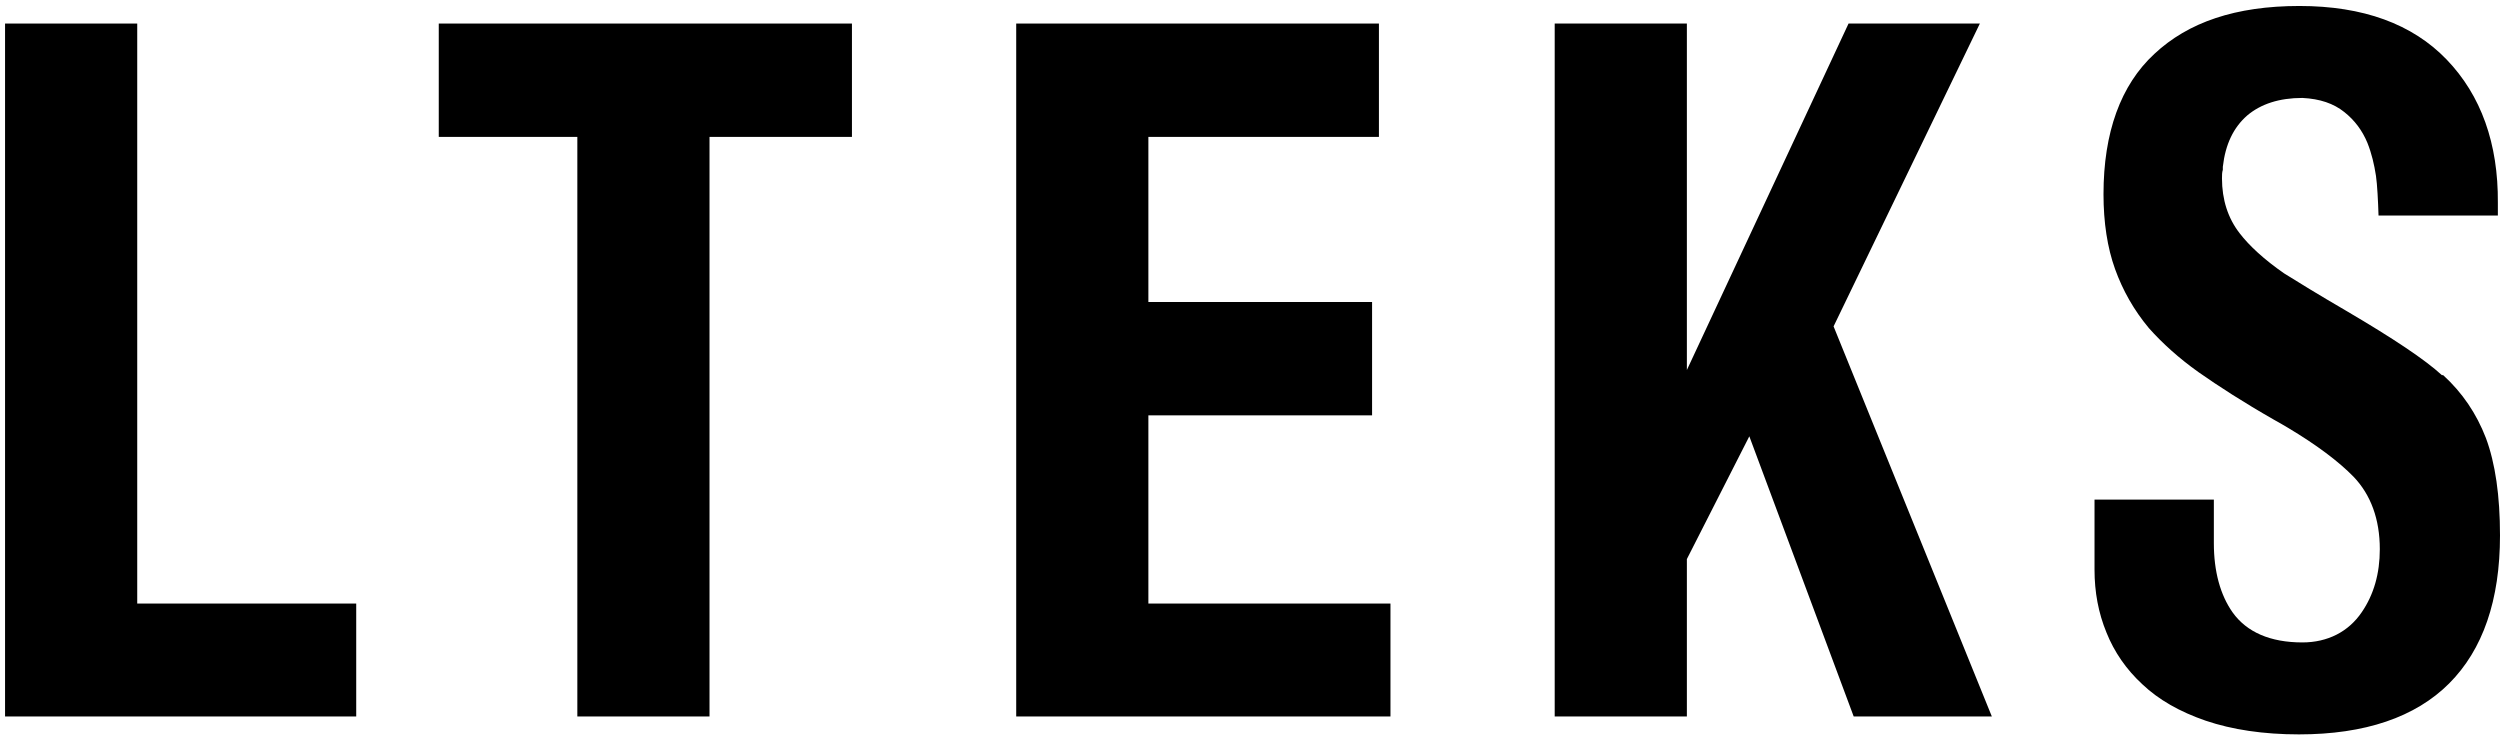
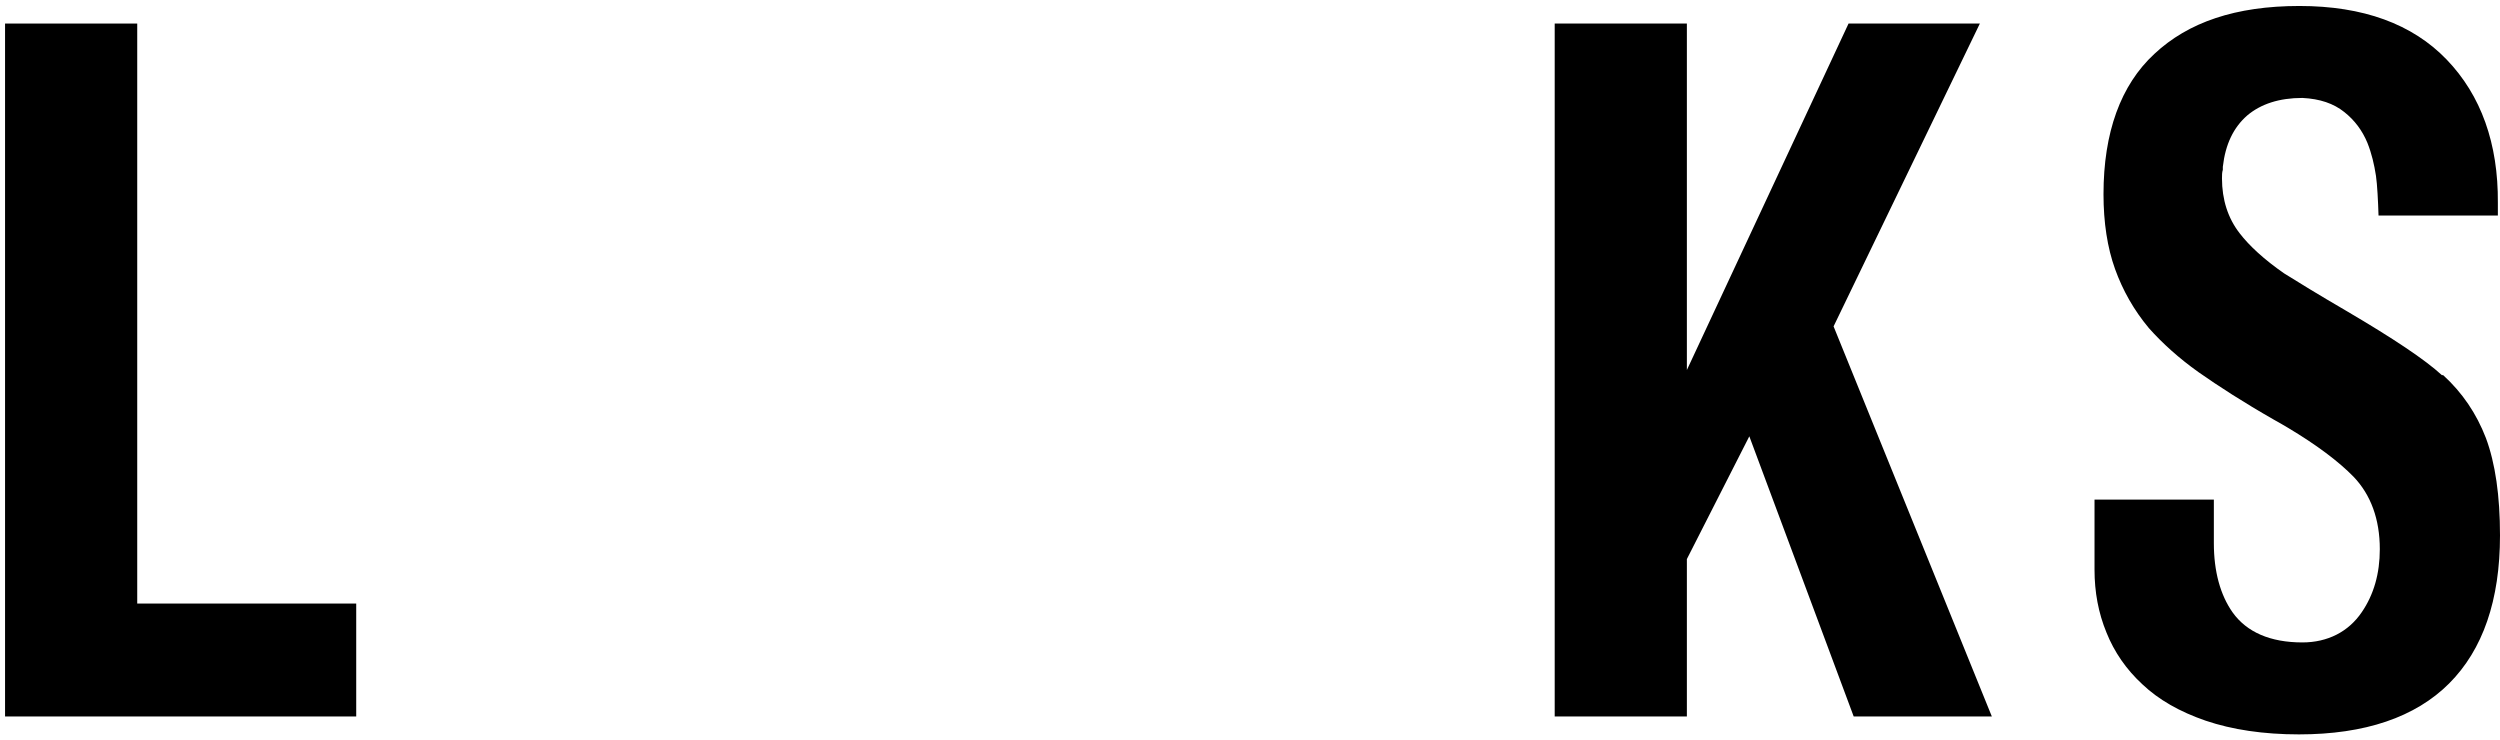
<svg xmlns="http://www.w3.org/2000/svg" width="250" height="74" viewBox="0 0 250 74" fill="none">
  <path d="M13.723 2.355H0.506V71.647H35.622V60.355H13.723V2.355Z" fill="black" />
-   <path d="M57.734 71.647H70.951V13.69H85.194V2.355H43.876V13.69H57.734V71.647Z" fill="black" />
-   <path d="M114.838 41.535H137.208V30.2H114.838V13.69H137.892V2.355H101.621V71.647H139.047V60.355H114.838V41.535Z" fill="black" />
  <path d="M197.986 2.355H184.855L168.687 37.001V2.355H155.47V71.647H168.687V55.907L174.932 43.631L185.369 71.647H199.184L183.358 32.638L197.986 2.355Z" fill="black" />
  <path d="M244.183 37.51C242.515 35.971 239.307 33.832 234.645 31.095C231.779 29.426 229.769 28.186 228.4 27.331C226.432 25.962 224.935 24.593 223.952 23.31C222.797 21.813 222.198 19.974 222.198 17.835C222.198 17.536 222.198 17.236 222.283 16.98V16.68C222.54 14.413 223.353 12.745 224.721 11.547C226.09 10.393 227.929 9.794 230.239 9.794C231.993 9.879 233.362 10.35 234.431 11.205C235.457 12.018 236.227 13.044 236.741 14.285C237.168 15.354 237.425 16.466 237.596 17.578C237.724 18.434 237.81 20.145 237.853 21.556H249.786V20.273C249.829 14.37 248.118 9.537 244.653 5.944C241.232 2.394 236.313 0.598 229.94 0.598C223.567 0.598 218.819 2.223 215.44 5.388C212.061 8.511 210.35 13.258 210.35 19.418C210.35 22.241 210.735 24.764 211.505 26.903C212.275 29.041 213.387 31.009 214.884 32.805C216.252 34.345 217.921 35.842 219.845 37.211C221.856 38.623 224.379 40.248 227.373 41.959C227.972 42.301 228.443 42.557 228.785 42.771C231.651 44.482 233.875 46.15 235.372 47.69C237.083 49.487 237.981 51.925 237.981 54.919C237.981 57.357 237.382 59.453 236.185 61.206C234.859 63.174 232.763 64.243 230.239 64.243C227.031 64.243 224.679 63.217 223.267 61.249C222.027 59.495 221.385 57.143 221.385 54.32V49.957H209.452V56.972C209.452 59.196 209.837 61.292 210.649 63.259C211.419 65.184 212.617 66.938 214.242 68.435C215.868 69.975 217.963 71.172 220.573 72.071C223.224 72.969 226.347 73.439 229.897 73.439C236.484 73.439 241.531 71.728 244.91 68.349C248.289 64.97 250 60.009 250 53.55C250 49.572 249.53 46.322 248.589 43.798C247.648 41.36 246.236 39.264 244.311 37.51H244.183Z" fill="black" />
</svg>